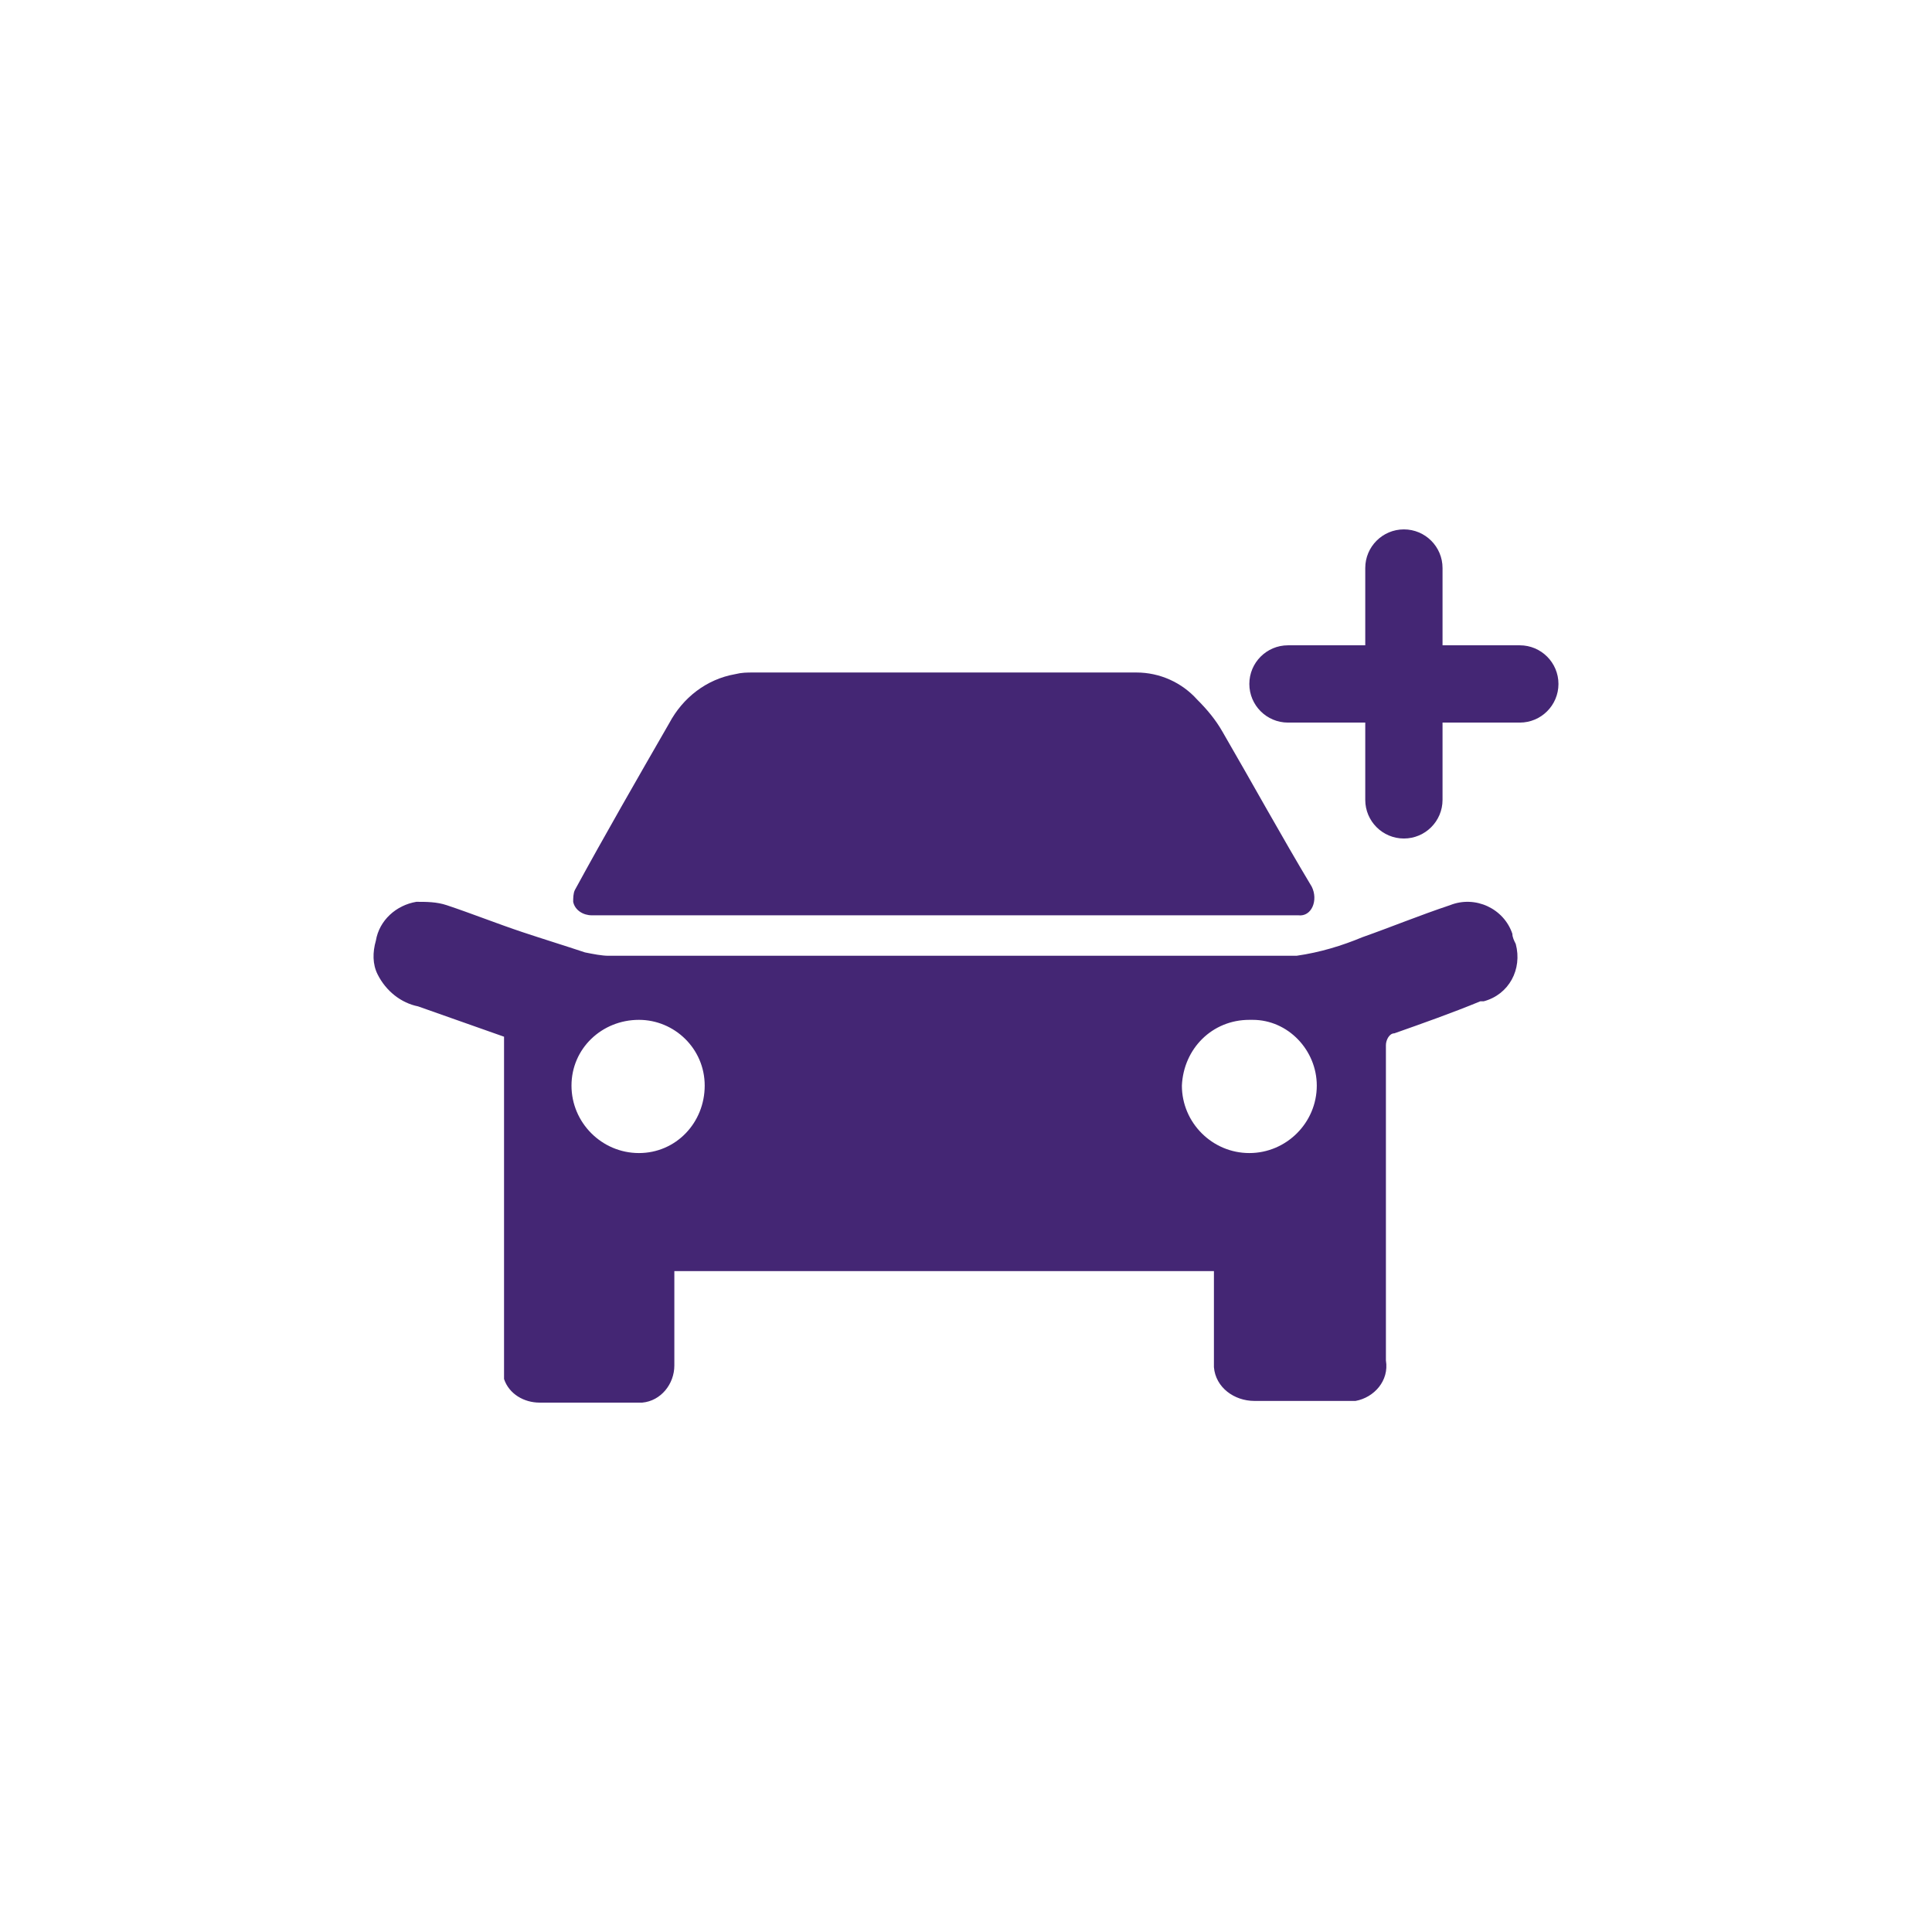
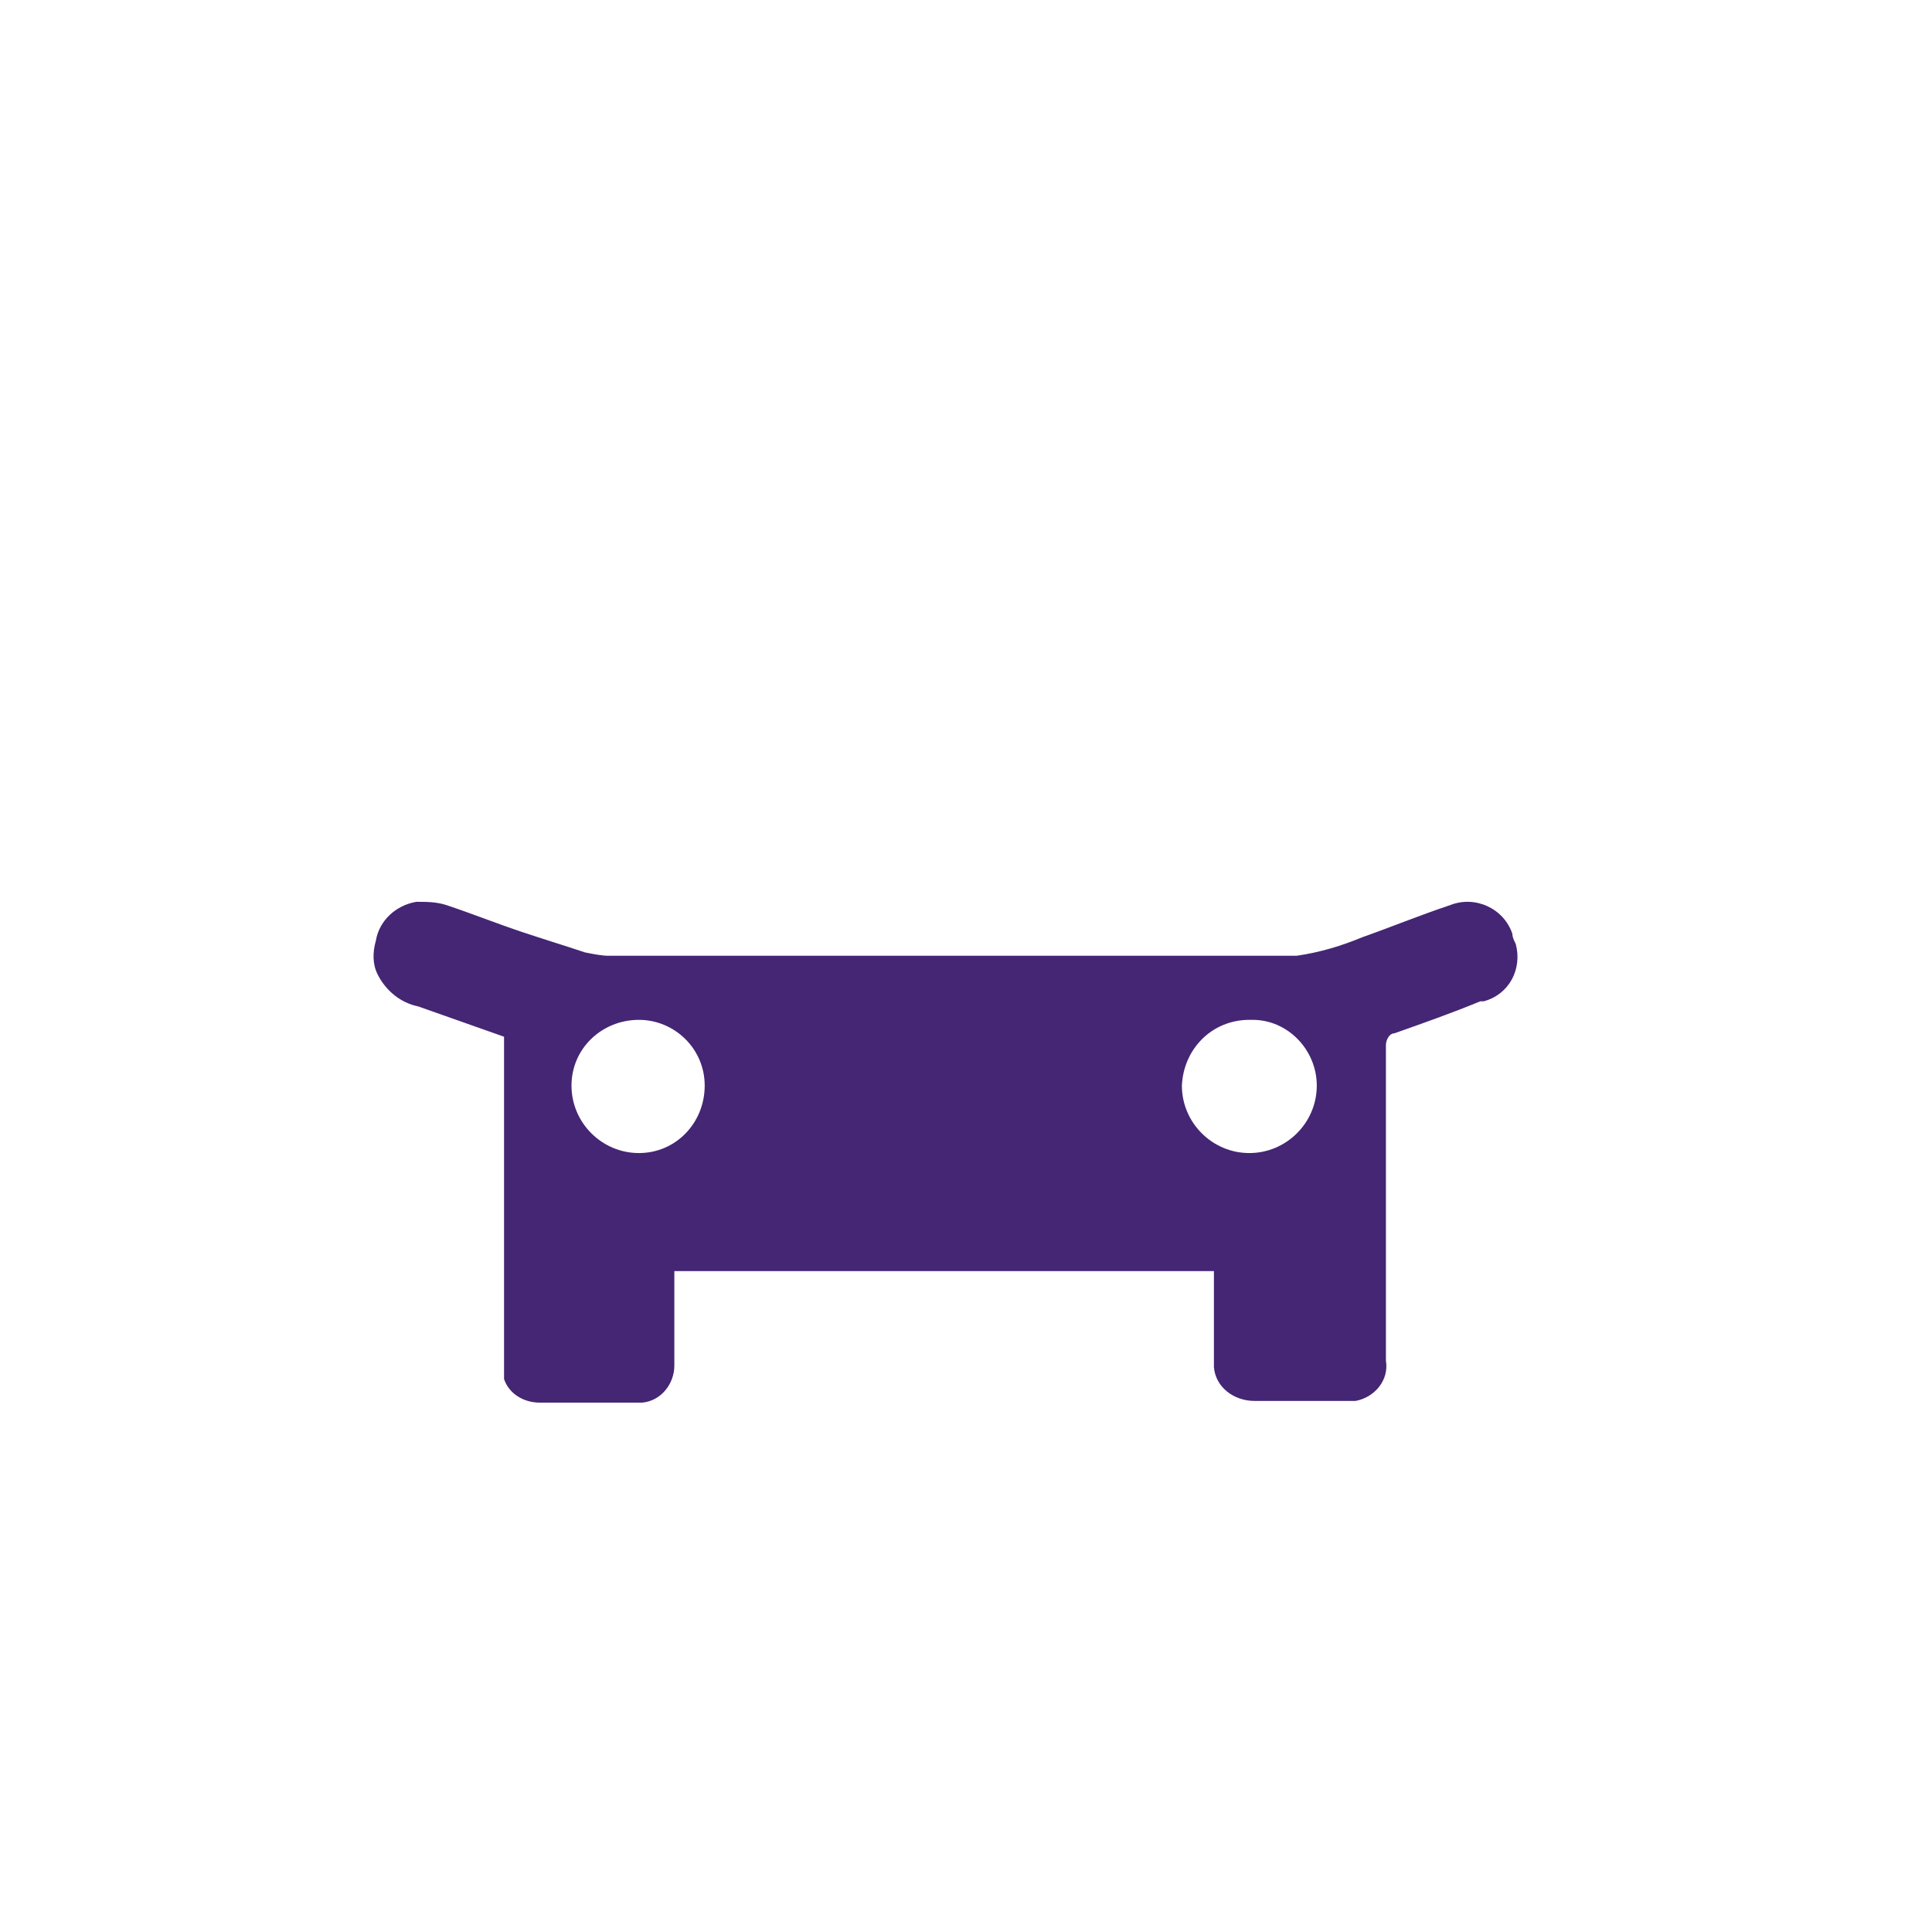
<svg xmlns="http://www.w3.org/2000/svg" id="Layer_1" version="1.1" viewBox="0 0 2000 2000">
  <defs>
    <style>
      .st0 {
        fill-rule: evenodd;
      }

      .st0, .st1 {
        fill: #442674;
      }
    </style>
  </defs>
  <path id="Path_203" class="st1" d="M1342.183,989.414c24.437-3.491,47.129-10.473,68.076-19.201,29.674-10.473,59.348-22.692,90.767-33.165,26.183-10.473,55.857,3.491,64.584,29.674,0,3.491,1.746,6.982,3.491,10.473,6.982,26.183-6.982,52.366-33.165,59.348h-3.491c-29.674,12.219-59.348,22.692-89.022,33.165-5.237,0-8.728,6.982-8.728,12.219v326.414c3.491,20.946-12.219,38.402-31.419,41.893h-104.732c-20.946,0-40.147-13.964-41.893-34.911h0v-99.495h-558.569v97.749c0,19.201-13.964,36.656-33.165,38.402h-106.477c-15.71,0-31.419-8.728-36.656-24.437v-354.342c-29.674-10.473-59.348-20.946-89.022-31.419-17.455-3.491-33.165-15.71-41.893-33.165-5.237-10.473-5.237-22.692-1.746-34.911,3.491-20.946,20.946-36.656,41.893-40.147,10.473,0,20.946,0,31.419,3.491,26.183,8.728,52.366,19.201,78.549,27.928,20.946,6.982,43.638,13.964,64.584,20.946,8.728,1.746,17.455,3.491,24.437,3.491h713.92M1293.309,1055.744c-38.402,0-68.076,29.674-69.821,68.076h0c0,38.402,31.419,69.821,69.821,69.821s69.821-31.419,69.821-69.821c0-36.656-29.674-68.076-66.33-68.076h-3.491M661.428,1055.744c-38.402,0-69.821,29.674-69.821,68.076h0c0,38.402,31.419,69.821,69.821,69.821s68.076-31.419,68.076-69.821-31.419-68.076-68.076-68.076h0" />
-   <path id="Path_204" class="st1" d="M1176.359,696.165c24.437,0,47.129,10.473,62.839,27.928,10.473,10.473,19.201,20.946,26.183,33.165,31.419,54.111,61.093,108.223,92.513,160.588,6.982,13.964,0,31.419-13.964,29.674h-731.376c-8.728,0-17.455-5.237-19.201-13.964h0c0-3.491,0-8.728,1.746-12.219,31.419-57.602,64.584-115.205,97.75-172.807,13.964-26.183,38.402-45.384,68.076-50.62,6.982-1.746,12.219-1.746,19.201-1.746h396.235" />
-   <path class="st0" d="M1613.309,708.021c0,22.08-17.92,40-40,40h-80v80c0,22.08-17.92,40-40,40s-40-17.92-40-40v-80h-80c-22.08,0-40-17.92-40-40s17.92-40,40-40h80v-80c0-22.08,17.92-40,40-40s40,17.92,40,40v80h80c22.08,0,40,17.92,40,40" />
</svg>